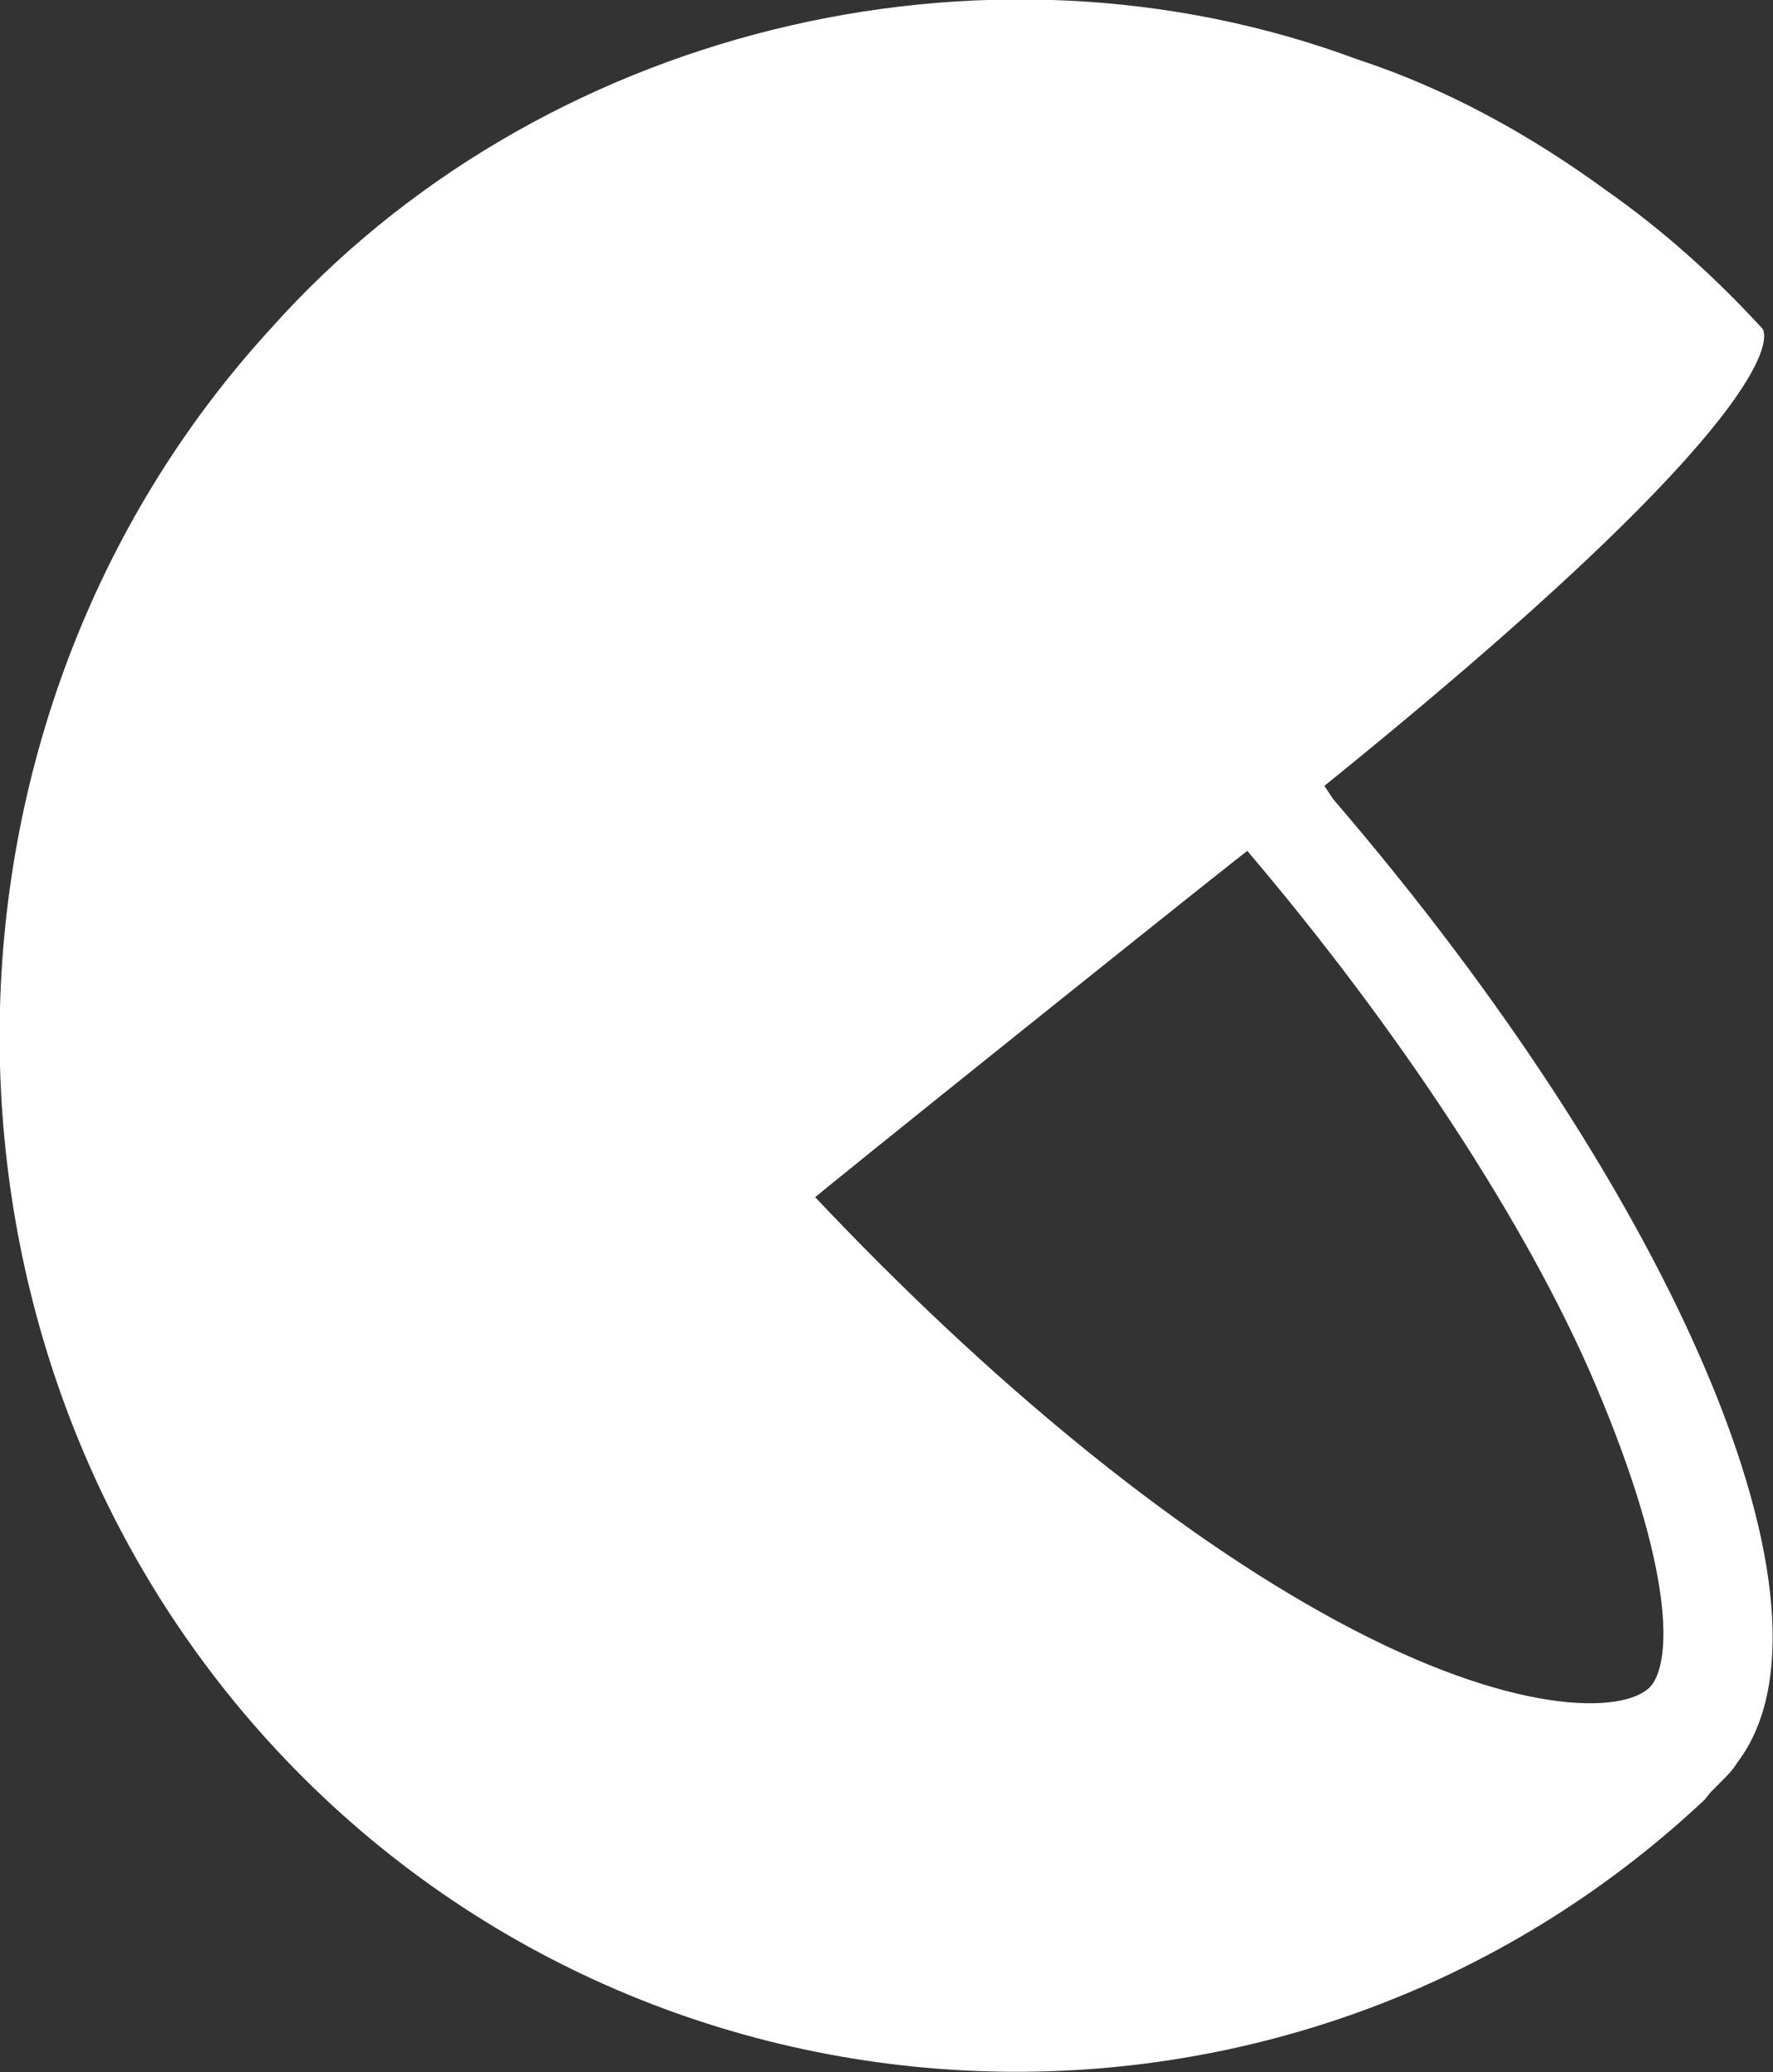
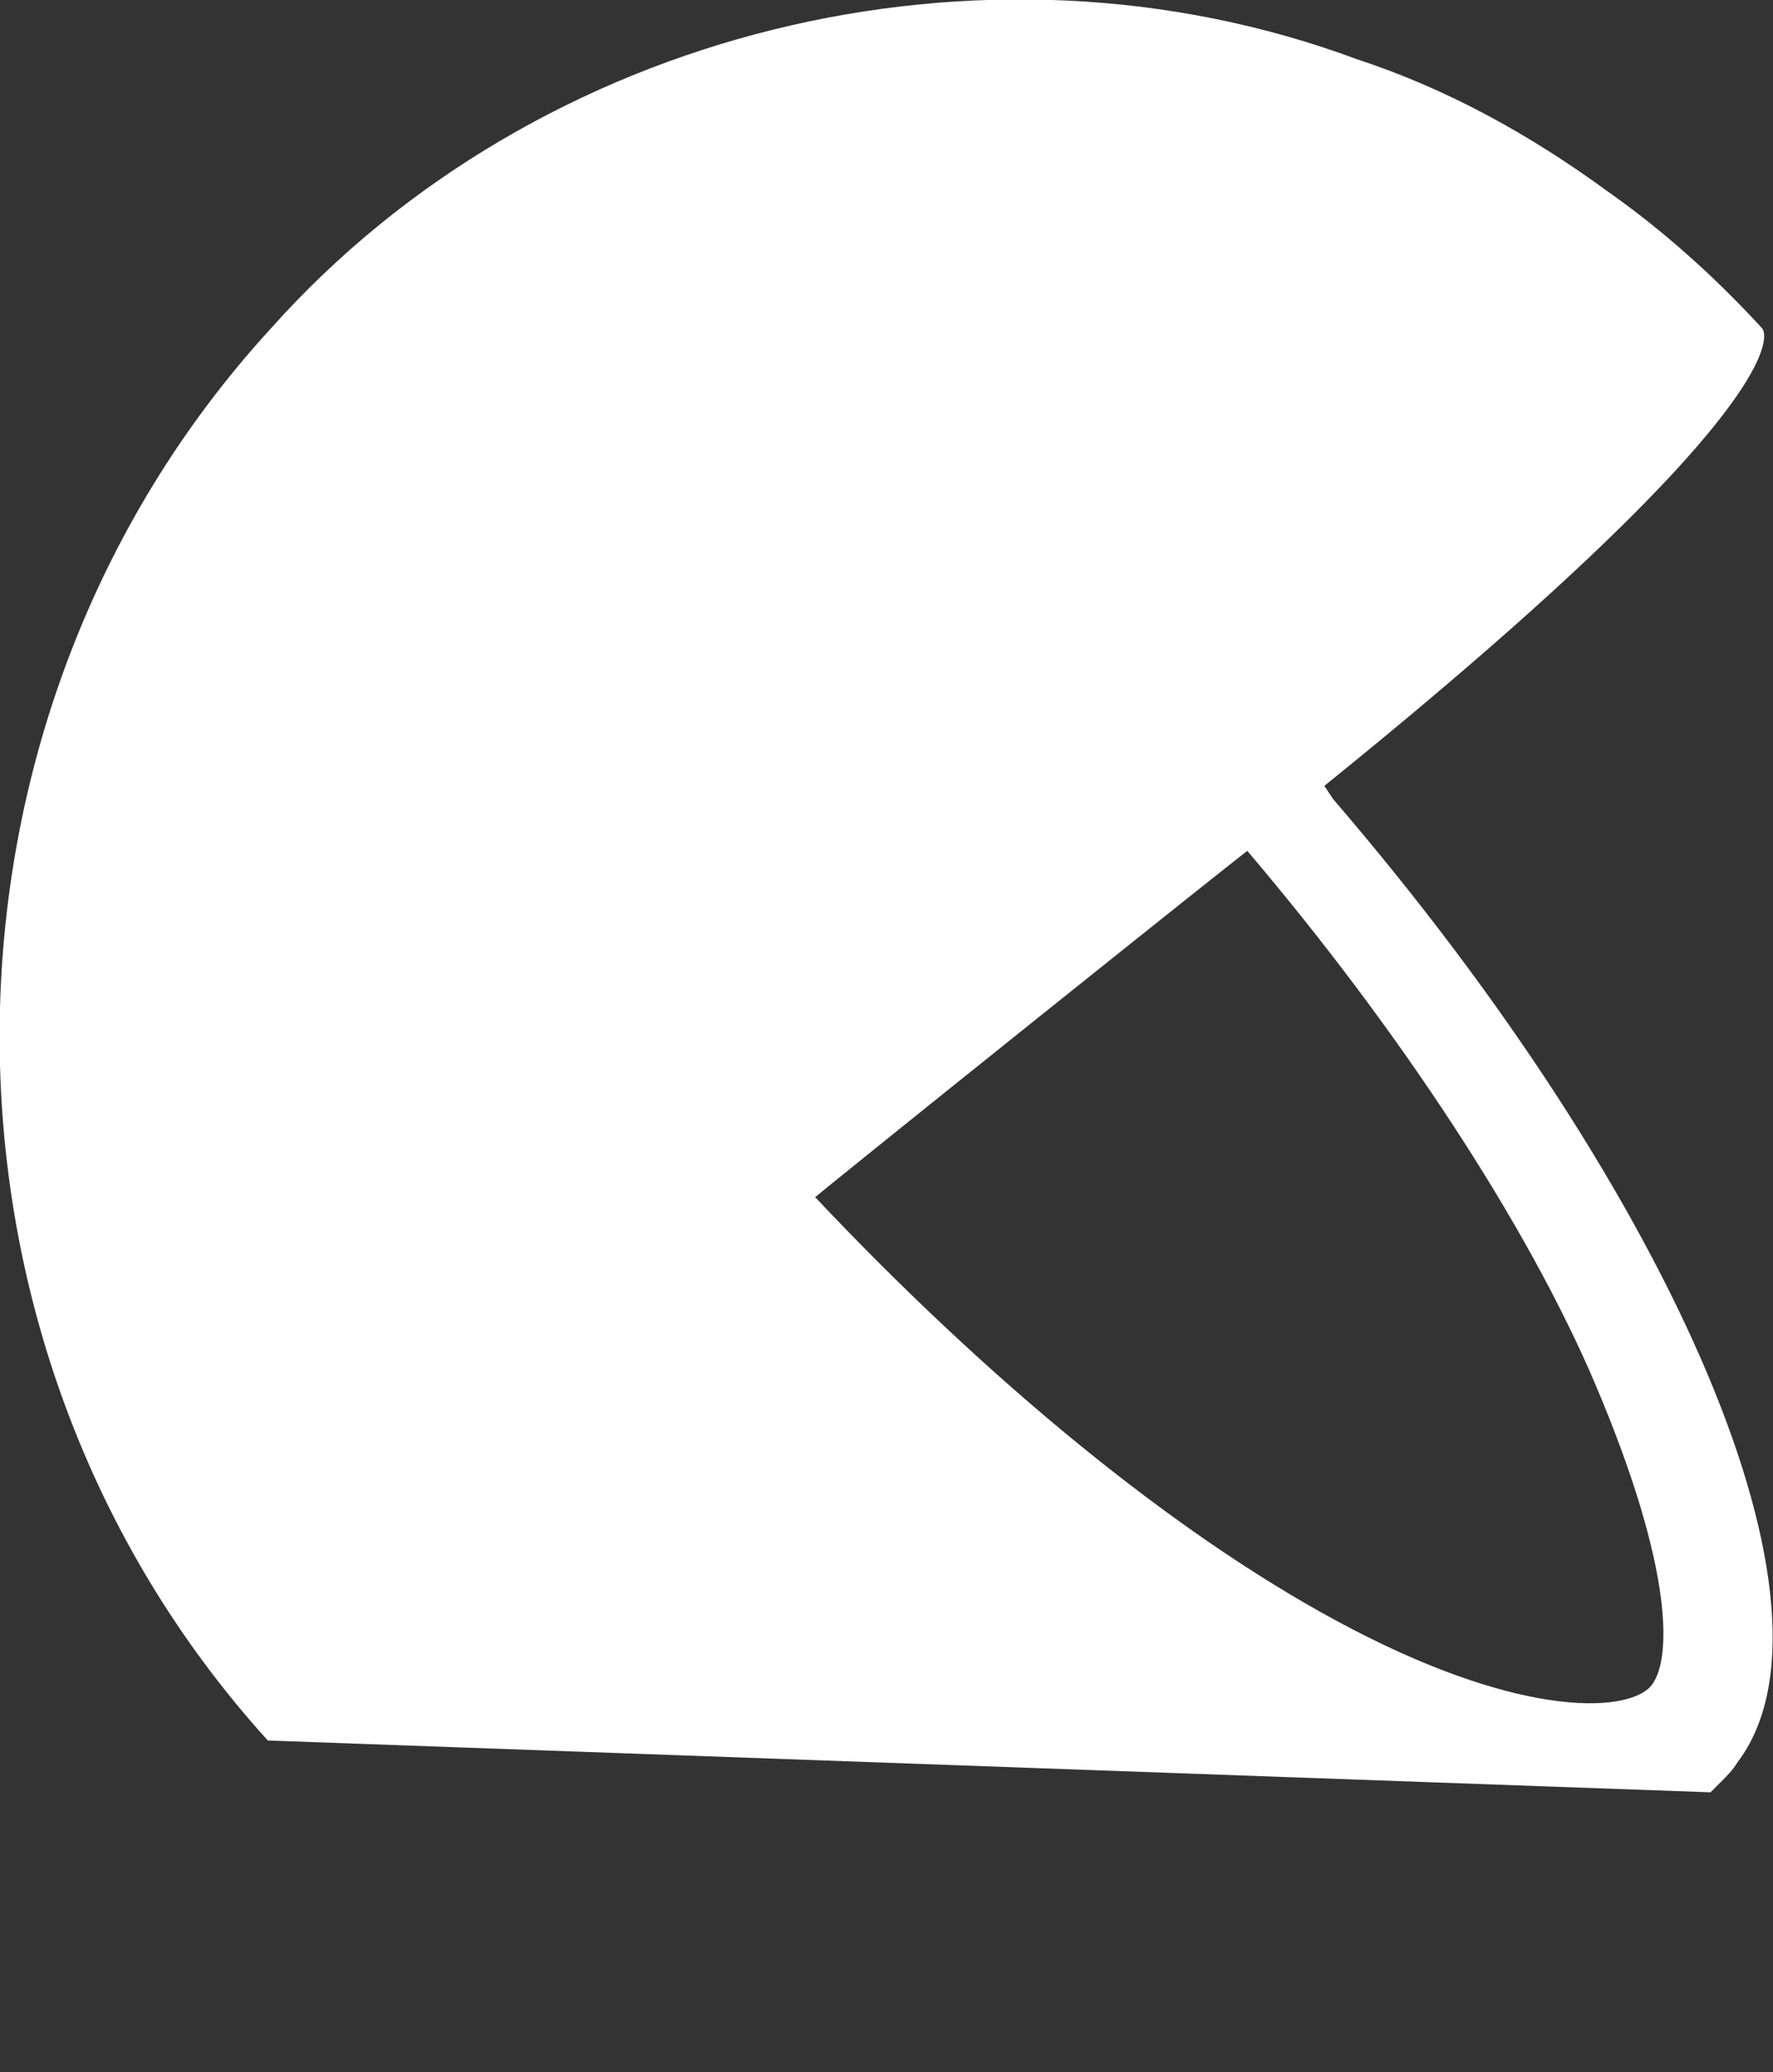
<svg xmlns="http://www.w3.org/2000/svg" viewBox="0 0 11.982 14" fill="none">
  <rect x="0" y="0" width="11.982" height="14" fill="#333333" stroke="none" />
-   <path id="Vector" d="M9.01 5.4L8.95 5.31C12.28 2.62 11.91 2.22 11.91 2.22C11.58 1.86 11.23 1.55 10.86 1.29C10.34 0.91 9.78 0.6 9.17 0.4C6.64 -0.54 3.63 0.2 1.83 2.22C-0.59 4.86 -0.63 9.07 1.81 11.76C4.37 14.58 8.75 14.76 11.52 12.16L11.56 12.11L11.6 12.07L11.63 12.04C11.67 12 11.71 11.96 11.74 11.91C12.52 10.89 11.34 8.11 9.01 5.4ZM11.15 11.4C10.97 11.58 10.23 11.6 9.03 10.95C7.92 10.35 6.68 9.33 5.51 8.09C5.31 8.24 8.58 5.62 8.43 5.75C9.45 6.95 10.32 8.27 10.78 9.35C11.32 10.62 11.3 11.24 11.15 11.4Z" fill="#FFFFFF" fill-opacity="1" fill-rule="nonzero" />
+   <path id="Vector" d="M9.01 5.4L8.95 5.31C12.28 2.62 11.91 2.22 11.91 2.22C11.58 1.86 11.23 1.55 10.86 1.29C10.34 0.91 9.78 0.6 9.17 0.4C6.64 -0.54 3.63 0.2 1.83 2.22C-0.59 4.86 -0.63 9.07 1.81 11.76L11.56 12.11L11.6 12.07L11.63 12.04C11.67 12 11.71 11.96 11.74 11.91C12.52 10.89 11.34 8.11 9.01 5.4ZM11.15 11.4C10.97 11.58 10.23 11.6 9.03 10.95C7.92 10.35 6.68 9.33 5.51 8.09C5.31 8.24 8.58 5.62 8.43 5.75C9.45 6.95 10.32 8.27 10.78 9.35C11.32 10.62 11.3 11.24 11.15 11.4Z" fill="#FFFFFF" fill-opacity="1" fill-rule="nonzero" />
</svg>